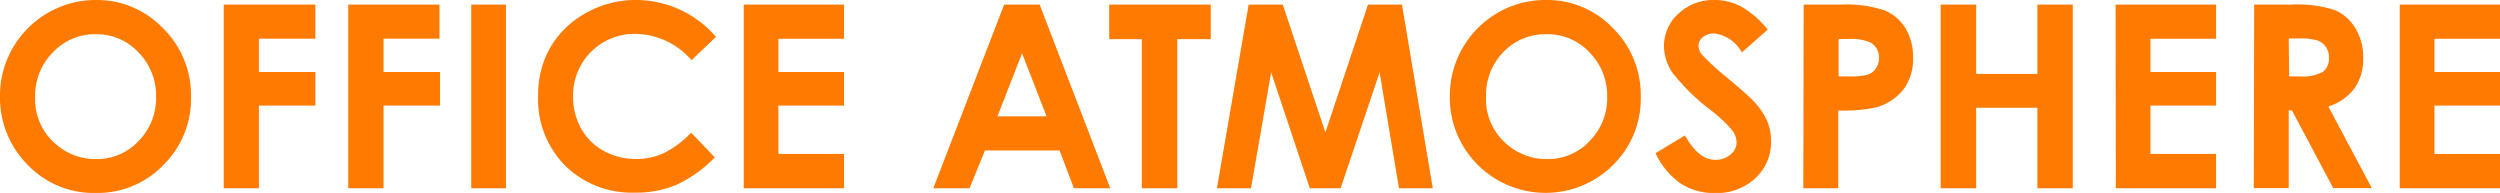
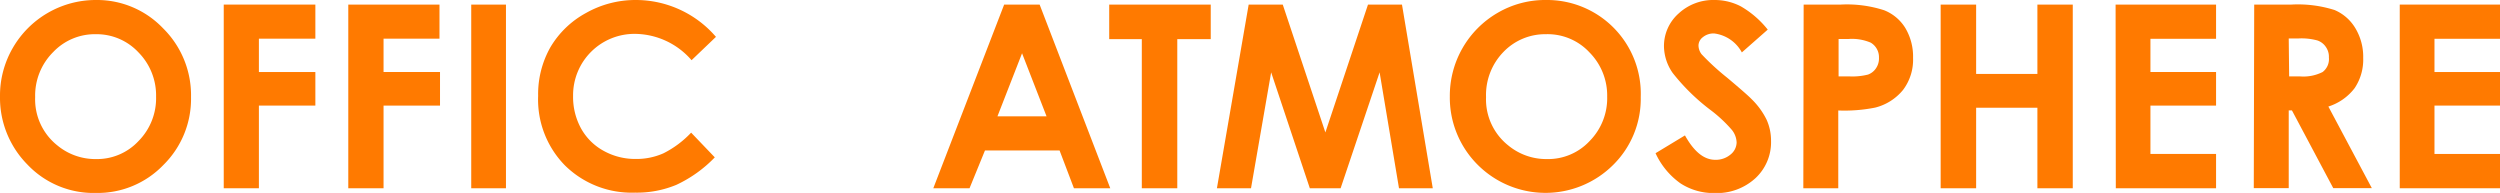
<svg xmlns="http://www.w3.org/2000/svg" width="234.65" height="18.11" viewBox="0 0 234.65 18.11">
  <defs>
    <style>.cls-1{fill:#ff7a00;}</style>
  </defs>
  <title>tit_top_office</title>
  <g id="レイヤー_2" data-name="レイヤー 2">
    <g id="レイヤー_1-2" data-name="レイヤー 1">
      <path class="cls-1" d="M9,0a8.57,8.57,0,0,1,6.3,2.65,8.83,8.83,0,0,1,2.63,6.46,8.71,8.71,0,0,1-2.6,6.38A8.56,8.56,0,0,1,9,18.11a8.55,8.55,0,0,1-6.45-2.69A8.91,8.91,0,0,1,0,9.05,8.92,8.92,0,0,1,1.2,4.5,9,9,0,0,1,9,0ZM9,3.21a5.39,5.39,0,0,0-4,1.67A5.76,5.76,0,0,0,3.3,9.11a5.52,5.52,0,0,0,2.06,4.52A5.6,5.6,0,0,0,9,14.93a5.32,5.32,0,0,0,4-1.69,5.71,5.71,0,0,0,1.65-4.16A5.75,5.75,0,0,0,13,4.92,5.37,5.37,0,0,0,9,3.21Z" />
      <path class="cls-1" d="M21,.43H29.6v3.2H24.3V6.76h5.3V9.91H24.3v7.76H21Z" />
      <path class="cls-1" d="M32.69.43h8.56v3.2H36V6.76h5.3V9.91H36v7.76H32.69Z" />
      <path class="cls-1" d="M44.23.43h3.26V17.67H44.23Z" />
      <path class="cls-1" d="M67.2,3.46,64.91,5.65a7.1,7.1,0,0,0-5.27-2.47A5.76,5.76,0,0,0,53.79,9a6.14,6.14,0,0,0,.75,3.06,5.35,5.35,0,0,0,2.12,2.1,6.1,6.1,0,0,0,3,.76,6.22,6.22,0,0,0,2.61-.53,9.31,9.31,0,0,0,2.6-1.94l2.22,2.32a12.09,12.09,0,0,1-3.61,2.58,9.64,9.64,0,0,1-3.87.73,8.92,8.92,0,0,1-6.58-2.55A8.82,8.82,0,0,1,50.51,9a8.91,8.91,0,0,1,1.16-4.58A8.7,8.7,0,0,1,55,1.22,9.45,9.45,0,0,1,59.69,0,9.92,9.92,0,0,1,67.2,3.46Z" />
-       <path class="cls-1" d="M69.81.43h9.41V3.64H73.06V6.76h6.16V9.91H73.06v4.54h6.16v3.22H69.81Z" />
      <path class="cls-1" d="M94.25.43h3.33l6.63,17.24H100.8l-1.35-3.55h-7L91,17.67H87.6ZM95.93,5l-2.31,5.92h4.61Z" />
      <path class="cls-1" d="M104.11.43h9.53V3.67H110.5v14h-3.33v-14h-3.06Z" />
      <path class="cls-1" d="M117.2.43h3.2l4,12,4-12h3.19l2.89,17.24h-3.17L129.49,6.79l-3.66,10.88h-2.89L119.31,6.79l-1.89,10.88h-3.2Z" />
-       <path class="cls-1" d="M145.11,0a8.53,8.53,0,0,1,6.29,2.65A8.8,8.8,0,0,1,154,9.11a8.71,8.71,0,0,1-2.6,6.38,9,9,0,0,1-12.75-.07,8.91,8.91,0,0,1-2.57-6.37,9,9,0,0,1,4.48-7.84A8.84,8.84,0,0,1,145.11,0Zm0,3.21a5.43,5.43,0,0,0-4,1.67,5.79,5.79,0,0,0-1.63,4.23,5.52,5.52,0,0,0,2.06,4.52,5.6,5.6,0,0,0,3.66,1.3,5.32,5.32,0,0,0,4-1.69,5.71,5.71,0,0,0,1.65-4.16,5.75,5.75,0,0,0-1.66-4.16A5.37,5.37,0,0,0,145.08,3.21Z" />
+       <path class="cls-1" d="M145.11,0A8.8,8.8,0,0,1,154,9.11a8.71,8.71,0,0,1-2.6,6.38,9,9,0,0,1-12.75-.07,8.91,8.91,0,0,1-2.57-6.37,9,9,0,0,1,4.48-7.84A8.84,8.84,0,0,1,145.11,0Zm0,3.21a5.43,5.43,0,0,0-4,1.67,5.79,5.79,0,0,0-1.63,4.23,5.52,5.52,0,0,0,2.06,4.52,5.6,5.6,0,0,0,3.66,1.3,5.32,5.32,0,0,0,4-1.69,5.71,5.71,0,0,0,1.65-4.16,5.75,5.75,0,0,0-1.66-4.16A5.37,5.37,0,0,0,145.08,3.21Z" />
      <path class="cls-1" d="M165.92,2.78l-2.43,2.14a3.43,3.43,0,0,0-2.6-1.78,1.59,1.59,0,0,0-1.06.35,1,1,0,0,0-.41.78,1.39,1.39,0,0,0,.29.82,23,23,0,0,0,2.41,2.21q1.88,1.58,2.28,2a7,7,0,0,1,1.41,1.93,4.76,4.76,0,0,1,.42,2,4.6,4.6,0,0,1-1.47,3.5,5.36,5.36,0,0,1-3.82,1.39,5.7,5.7,0,0,1-3.21-.91,7.1,7.1,0,0,1-2.34-2.83l2.76-1.67C159,14.23,159.93,15,161,15a2.15,2.15,0,0,0,1.42-.49,1.49,1.49,0,0,0,.58-1.14,2,2,0,0,0-.44-1.17,13,13,0,0,0-1.91-1.8A19.37,19.37,0,0,1,157,6.85a4.47,4.47,0,0,1-.82-2.49,4.08,4.08,0,0,1,1.36-3.08A4.79,4.79,0,0,1,160.94,0a5.32,5.32,0,0,1,2.46.6A8.89,8.89,0,0,1,165.92,2.78Z" />
      <path class="cls-1" d="M169.29.43h3.48a11.35,11.35,0,0,1,4.07.53,4.09,4.09,0,0,1,2,1.68,5.23,5.23,0,0,1,.72,2.8,4.7,4.7,0,0,1-.94,3A4.91,4.91,0,0,1,176,10.1a14.72,14.72,0,0,1-3.46.27v7.3h-3.28Zm3.28,6.74h1A6,6,0,0,0,175.33,7a1.52,1.52,0,0,0,.75-.59,1.64,1.64,0,0,0,.28-1A1.58,1.58,0,0,0,175.58,4a4.48,4.48,0,0,0-2.08-.34h-.93Z" />
      <path class="cls-1" d="M182.15.43h3.33V6.94h5.75V.43h3.32V17.67h-3.32V10.11h-5.75v7.56h-3.33Z" />
      <path class="cls-1" d="M198.57.43H208V3.64h-6.16V6.76H208V9.91h-6.16v4.54H208v3.22h-9.41Z" />
      <path class="cls-1" d="M211.58.43h3.48a11.42,11.42,0,0,1,4.06.51,4.16,4.16,0,0,1,1.95,1.7,5.2,5.2,0,0,1,.74,2.8A4.79,4.79,0,0,1,221,8.28,5,5,0,0,1,218.54,10l4.08,7.66H219l-3.88-7.3h-.3v7.3h-3.28Zm3.28,6.74h1A4,4,0,0,0,218,6.76a1.52,1.52,0,0,0,.59-1.36,1.6,1.6,0,0,0-.29-1,1.56,1.56,0,0,0-.78-.6,5.63,5.63,0,0,0-1.8-.19h-.9Z" />
      <path class="cls-1" d="M225.24.43h9.41V3.64H228.5V6.76h6.15V9.91H228.5v4.54h6.15v3.22h-9.41Z" />
    </g>
  </g>
</svg>